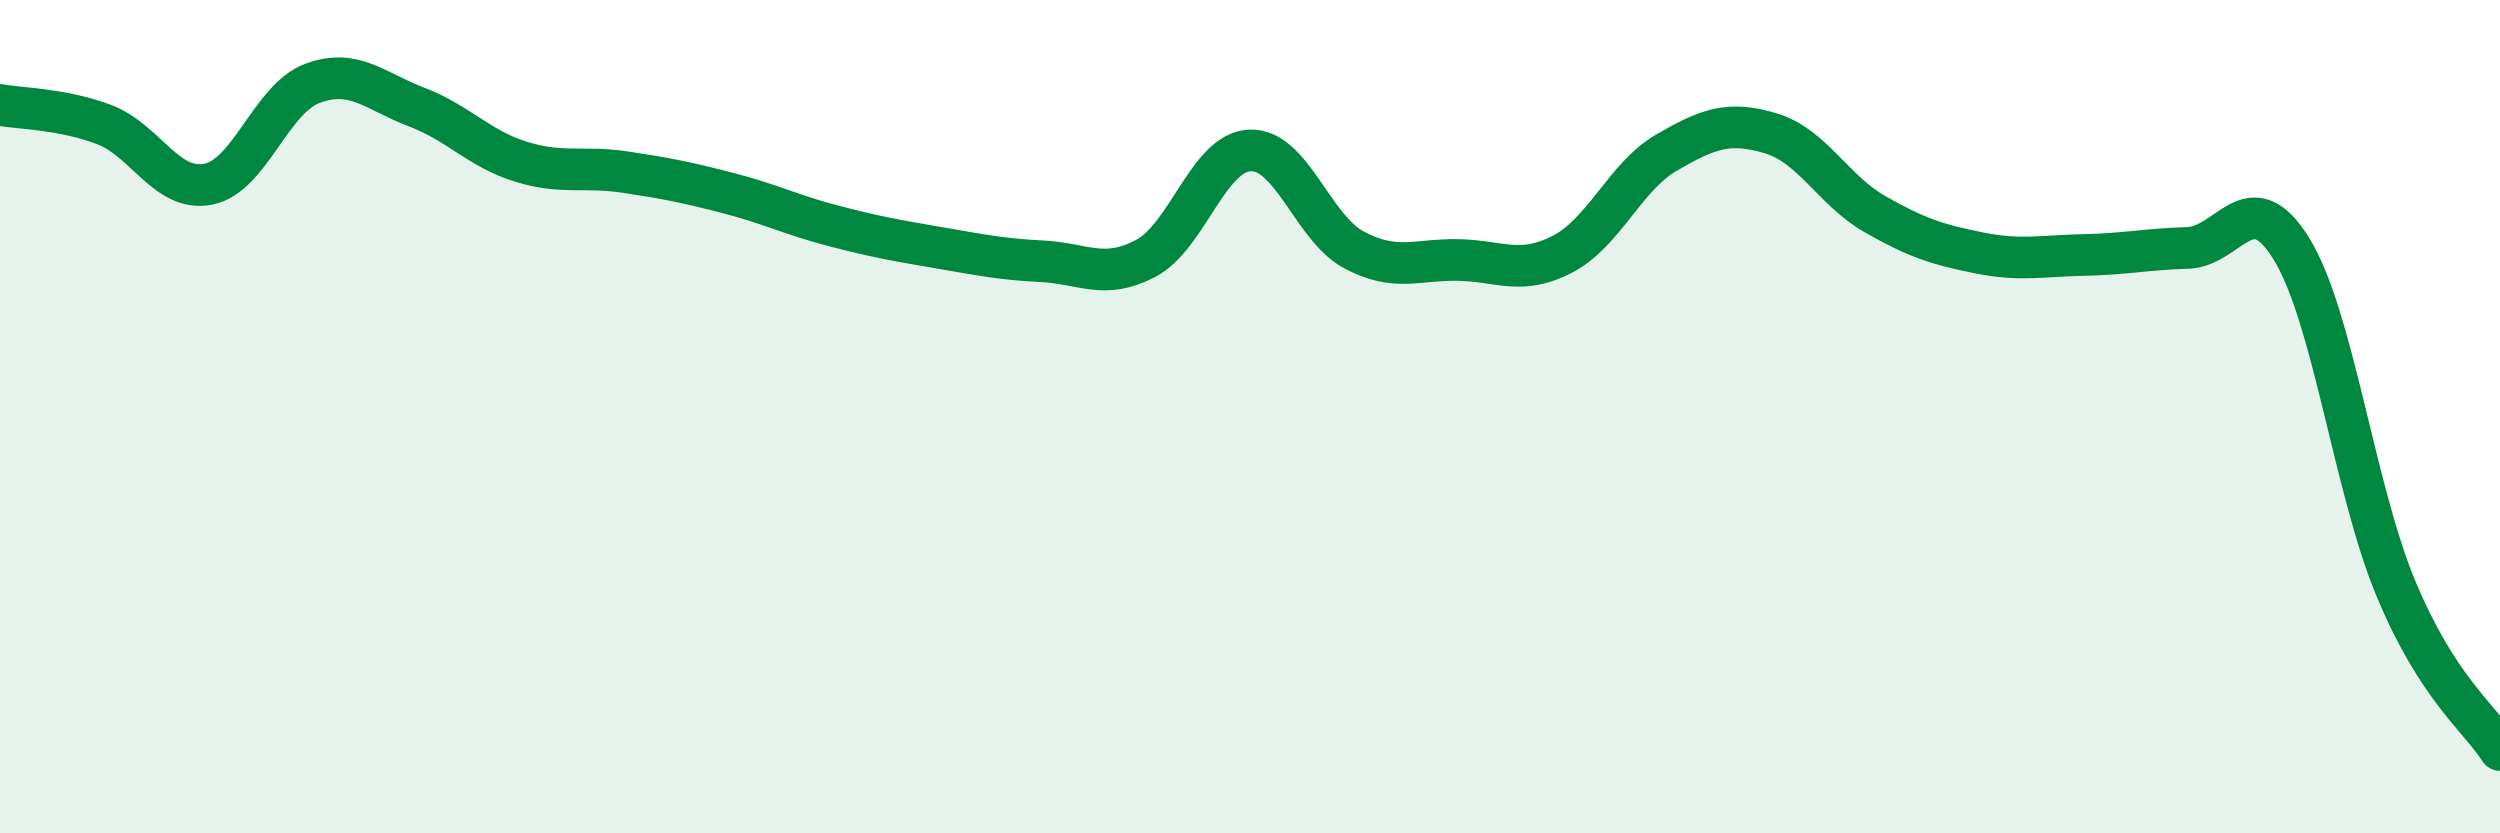
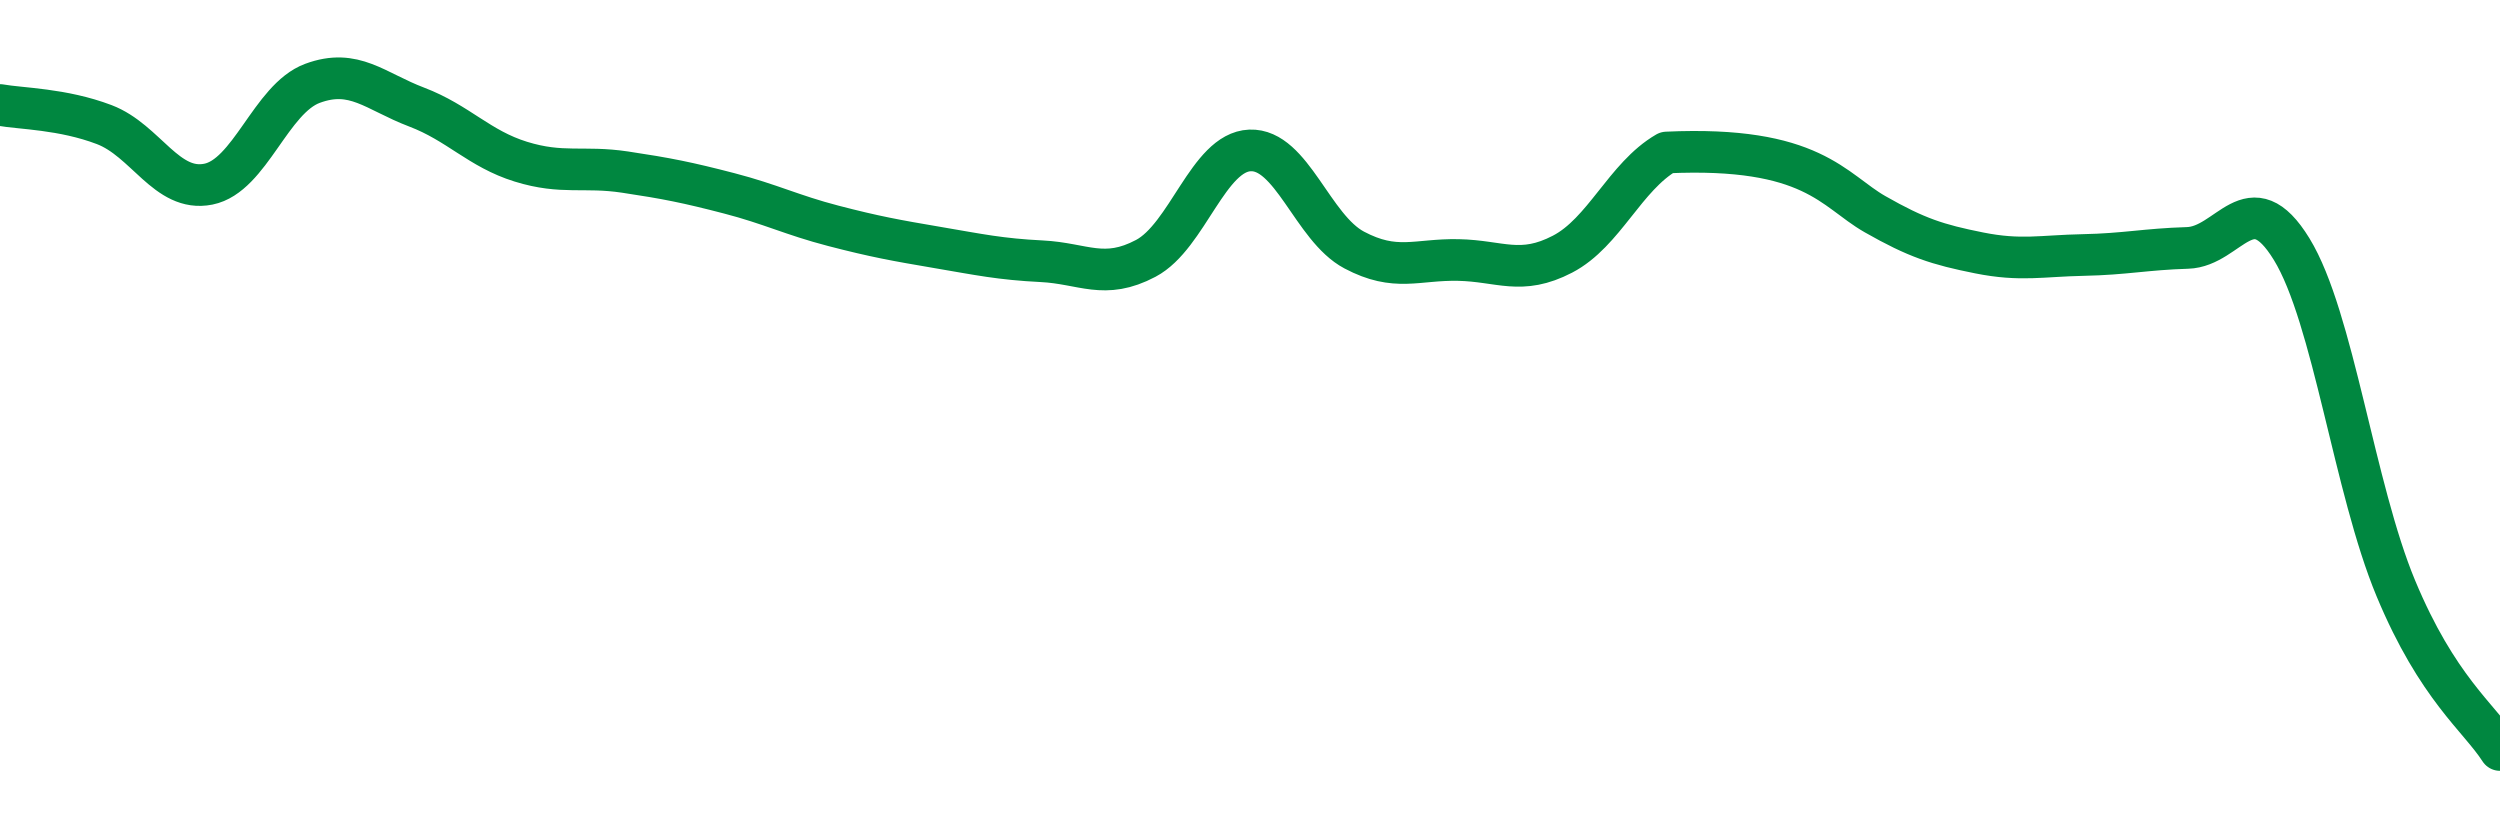
<svg xmlns="http://www.w3.org/2000/svg" width="60" height="20" viewBox="0 0 60 20">
-   <path d="M 0,2.52 C 0.5,2.61 1.5,2.61 2.5,2.99 C 3.5,3.37 4,4.62 5,4.42 C 6,4.22 6.5,2.37 7.5,2 C 8.5,1.63 9,2.19 10,2.57 C 11,2.95 11.5,3.57 12.5,3.88 C 13.5,4.19 14,3.98 15,4.13 C 16,4.28 16.5,4.38 17.5,4.64 C 18.5,4.9 19,5.16 20,5.42 C 21,5.68 21.5,5.77 22.5,5.94 C 23.5,6.11 24,6.22 25,6.27 C 26,6.32 26.5,6.73 27.5,6.2 C 28.5,5.67 29,3.65 30,3.61 C 31,3.57 31.5,5.47 32.5,6 C 33.5,6.53 34,6.22 35,6.24 C 36,6.26 36.5,6.62 37.5,6.1 C 38.5,5.58 39,4.24 40,3.66 C 41,3.08 41.5,2.9 42.5,3.2 C 43.5,3.5 44,4.57 45,5.14 C 46,5.71 46.5,5.87 47.5,6.07 C 48.5,6.27 49,6.14 50,6.12 C 51,6.1 51.5,5.98 52.5,5.95 C 53.5,5.92 54,4.35 55,5.98 C 56,7.61 56.5,11.72 57.5,14.12 C 58.5,16.52 59.5,17.22 60,18L60 20L0 20Z" fill="#008740" opacity="0.1" stroke-linecap="round" stroke-linejoin="round" />
-   <path d="M 0,2.52 C 0.5,2.61 1.5,2.61 2.5,2.99 C 3.5,3.37 4,4.62 5,4.42 C 6,4.22 6.5,2.37 7.5,2 C 8.5,1.63 9,2.19 10,2.57 C 11,2.95 11.5,3.57 12.5,3.88 C 13.5,4.19 14,3.98 15,4.13 C 16,4.28 16.5,4.38 17.5,4.64 C 18.5,4.9 19,5.16 20,5.42 C 21,5.68 21.5,5.77 22.5,5.94 C 23.5,6.11 24,6.22 25,6.27 C 26,6.32 26.5,6.73 27.5,6.2 C 28.5,5.67 29,3.65 30,3.61 C 31,3.57 31.5,5.47 32.5,6 C 33.5,6.53 34,6.22 35,6.24 C 36,6.26 36.5,6.62 37.5,6.1 C 38.5,5.58 39,4.24 40,3.66 C 41,3.08 41.5,2.9 42.5,3.2 C 43.5,3.5 44,4.57 45,5.14 C 46,5.71 46.5,5.87 47.5,6.07 C 48.5,6.27 49,6.14 50,6.12 C 51,6.1 51.5,5.98 52.5,5.95 C 53.5,5.92 54,4.35 55,5.98 C 56,7.61 56.5,11.72 57.5,14.12 C 58.5,16.52 59.5,17.22 60,18" stroke="#008740" stroke-width="1" fill="none" stroke-linecap="round" stroke-linejoin="round" />
+   <path d="M 0,2.52 C 0.5,2.61 1.5,2.61 2.5,2.99 C 3.5,3.37 4,4.62 5,4.42 C 6,4.22 6.5,2.37 7.5,2 C 8.5,1.63 9,2.19 10,2.57 C 11,2.95 11.5,3.57 12.5,3.88 C 13.5,4.19 14,3.98 15,4.13 C 16,4.28 16.5,4.38 17.5,4.64 C 18.5,4.9 19,5.16 20,5.42 C 21,5.68 21.5,5.77 22.5,5.94 C 23.5,6.11 24,6.22 25,6.27 C 26,6.32 26.5,6.73 27.5,6.2 C 28.5,5.67 29,3.65 30,3.61 C 31,3.57 31.5,5.47 32.5,6 C 33.5,6.53 34,6.22 35,6.24 C 36,6.26 36.5,6.62 37.5,6.1 C 38.5,5.58 39,4.24 40,3.66 C 43.5,3.5 44,4.57 45,5.14 C 46,5.71 46.5,5.87 47.5,6.07 C 48.5,6.27 49,6.14 50,6.12 C 51,6.1 51.5,5.98 52.5,5.95 C 53.5,5.92 54,4.35 55,5.98 C 56,7.61 56.5,11.72 57.5,14.12 C 58.5,16.52 59.5,17.22 60,18" stroke="#008740" stroke-width="1" fill="none" stroke-linecap="round" stroke-linejoin="round" />
</svg>